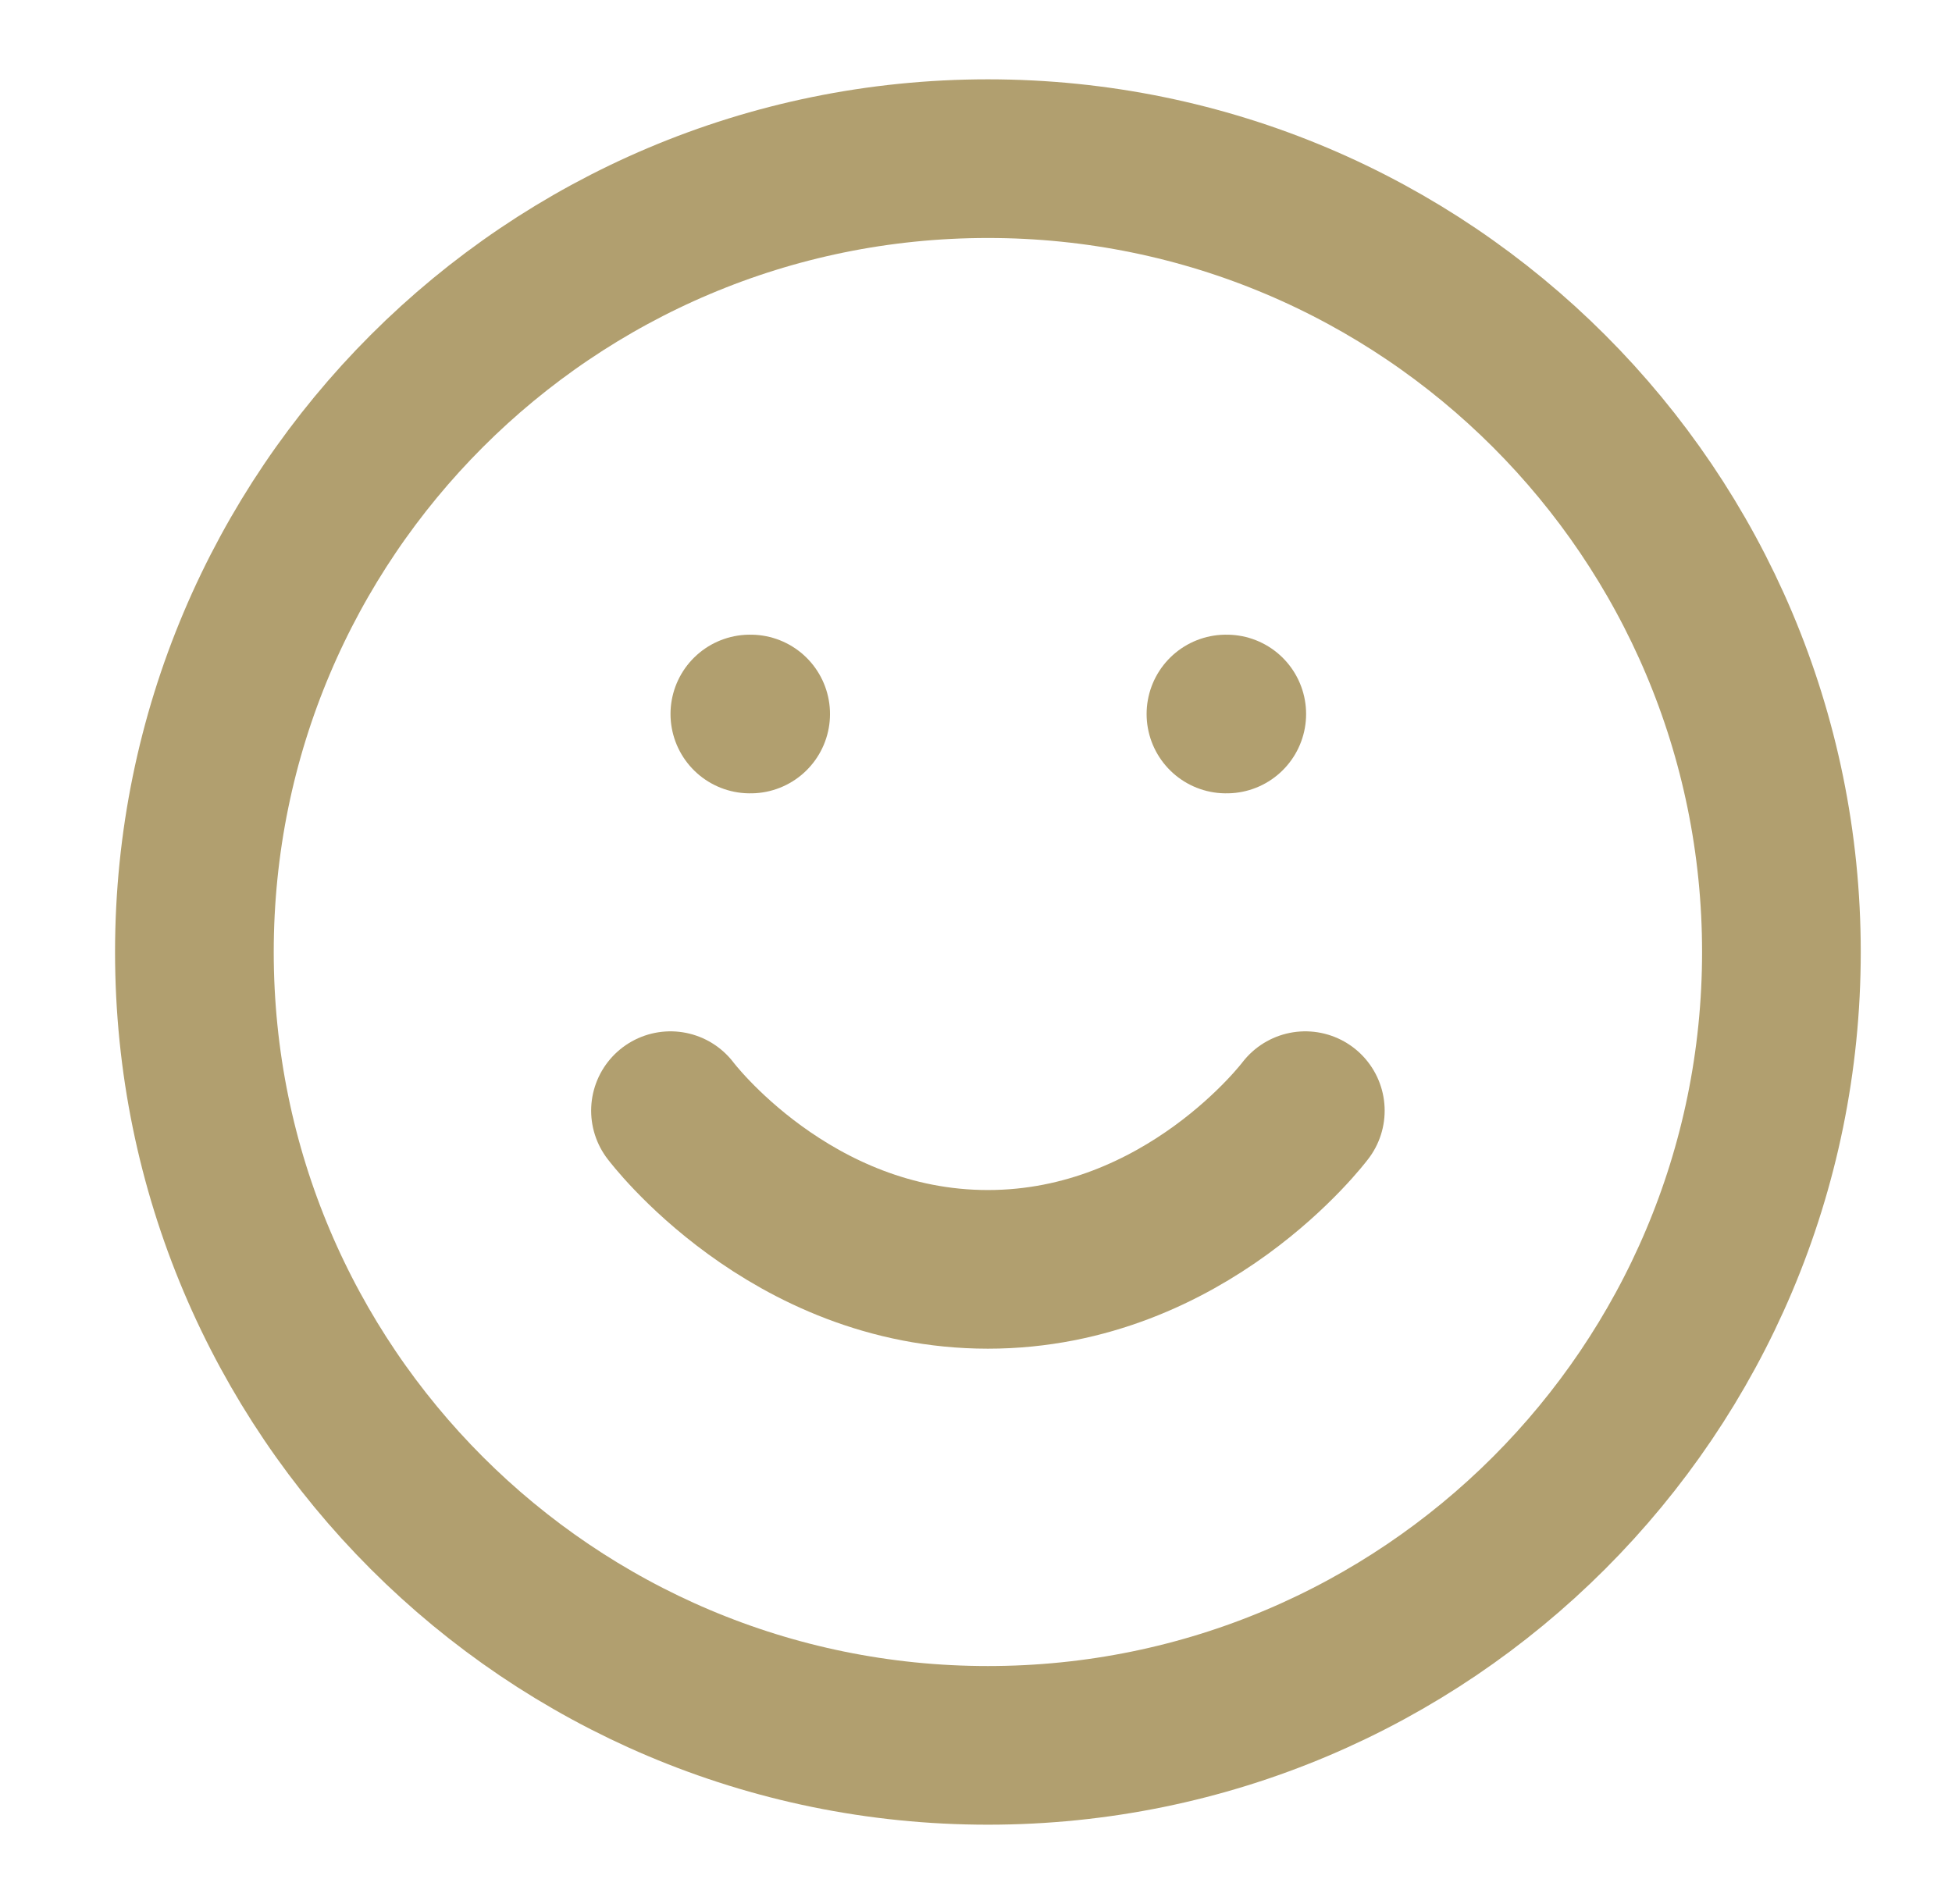
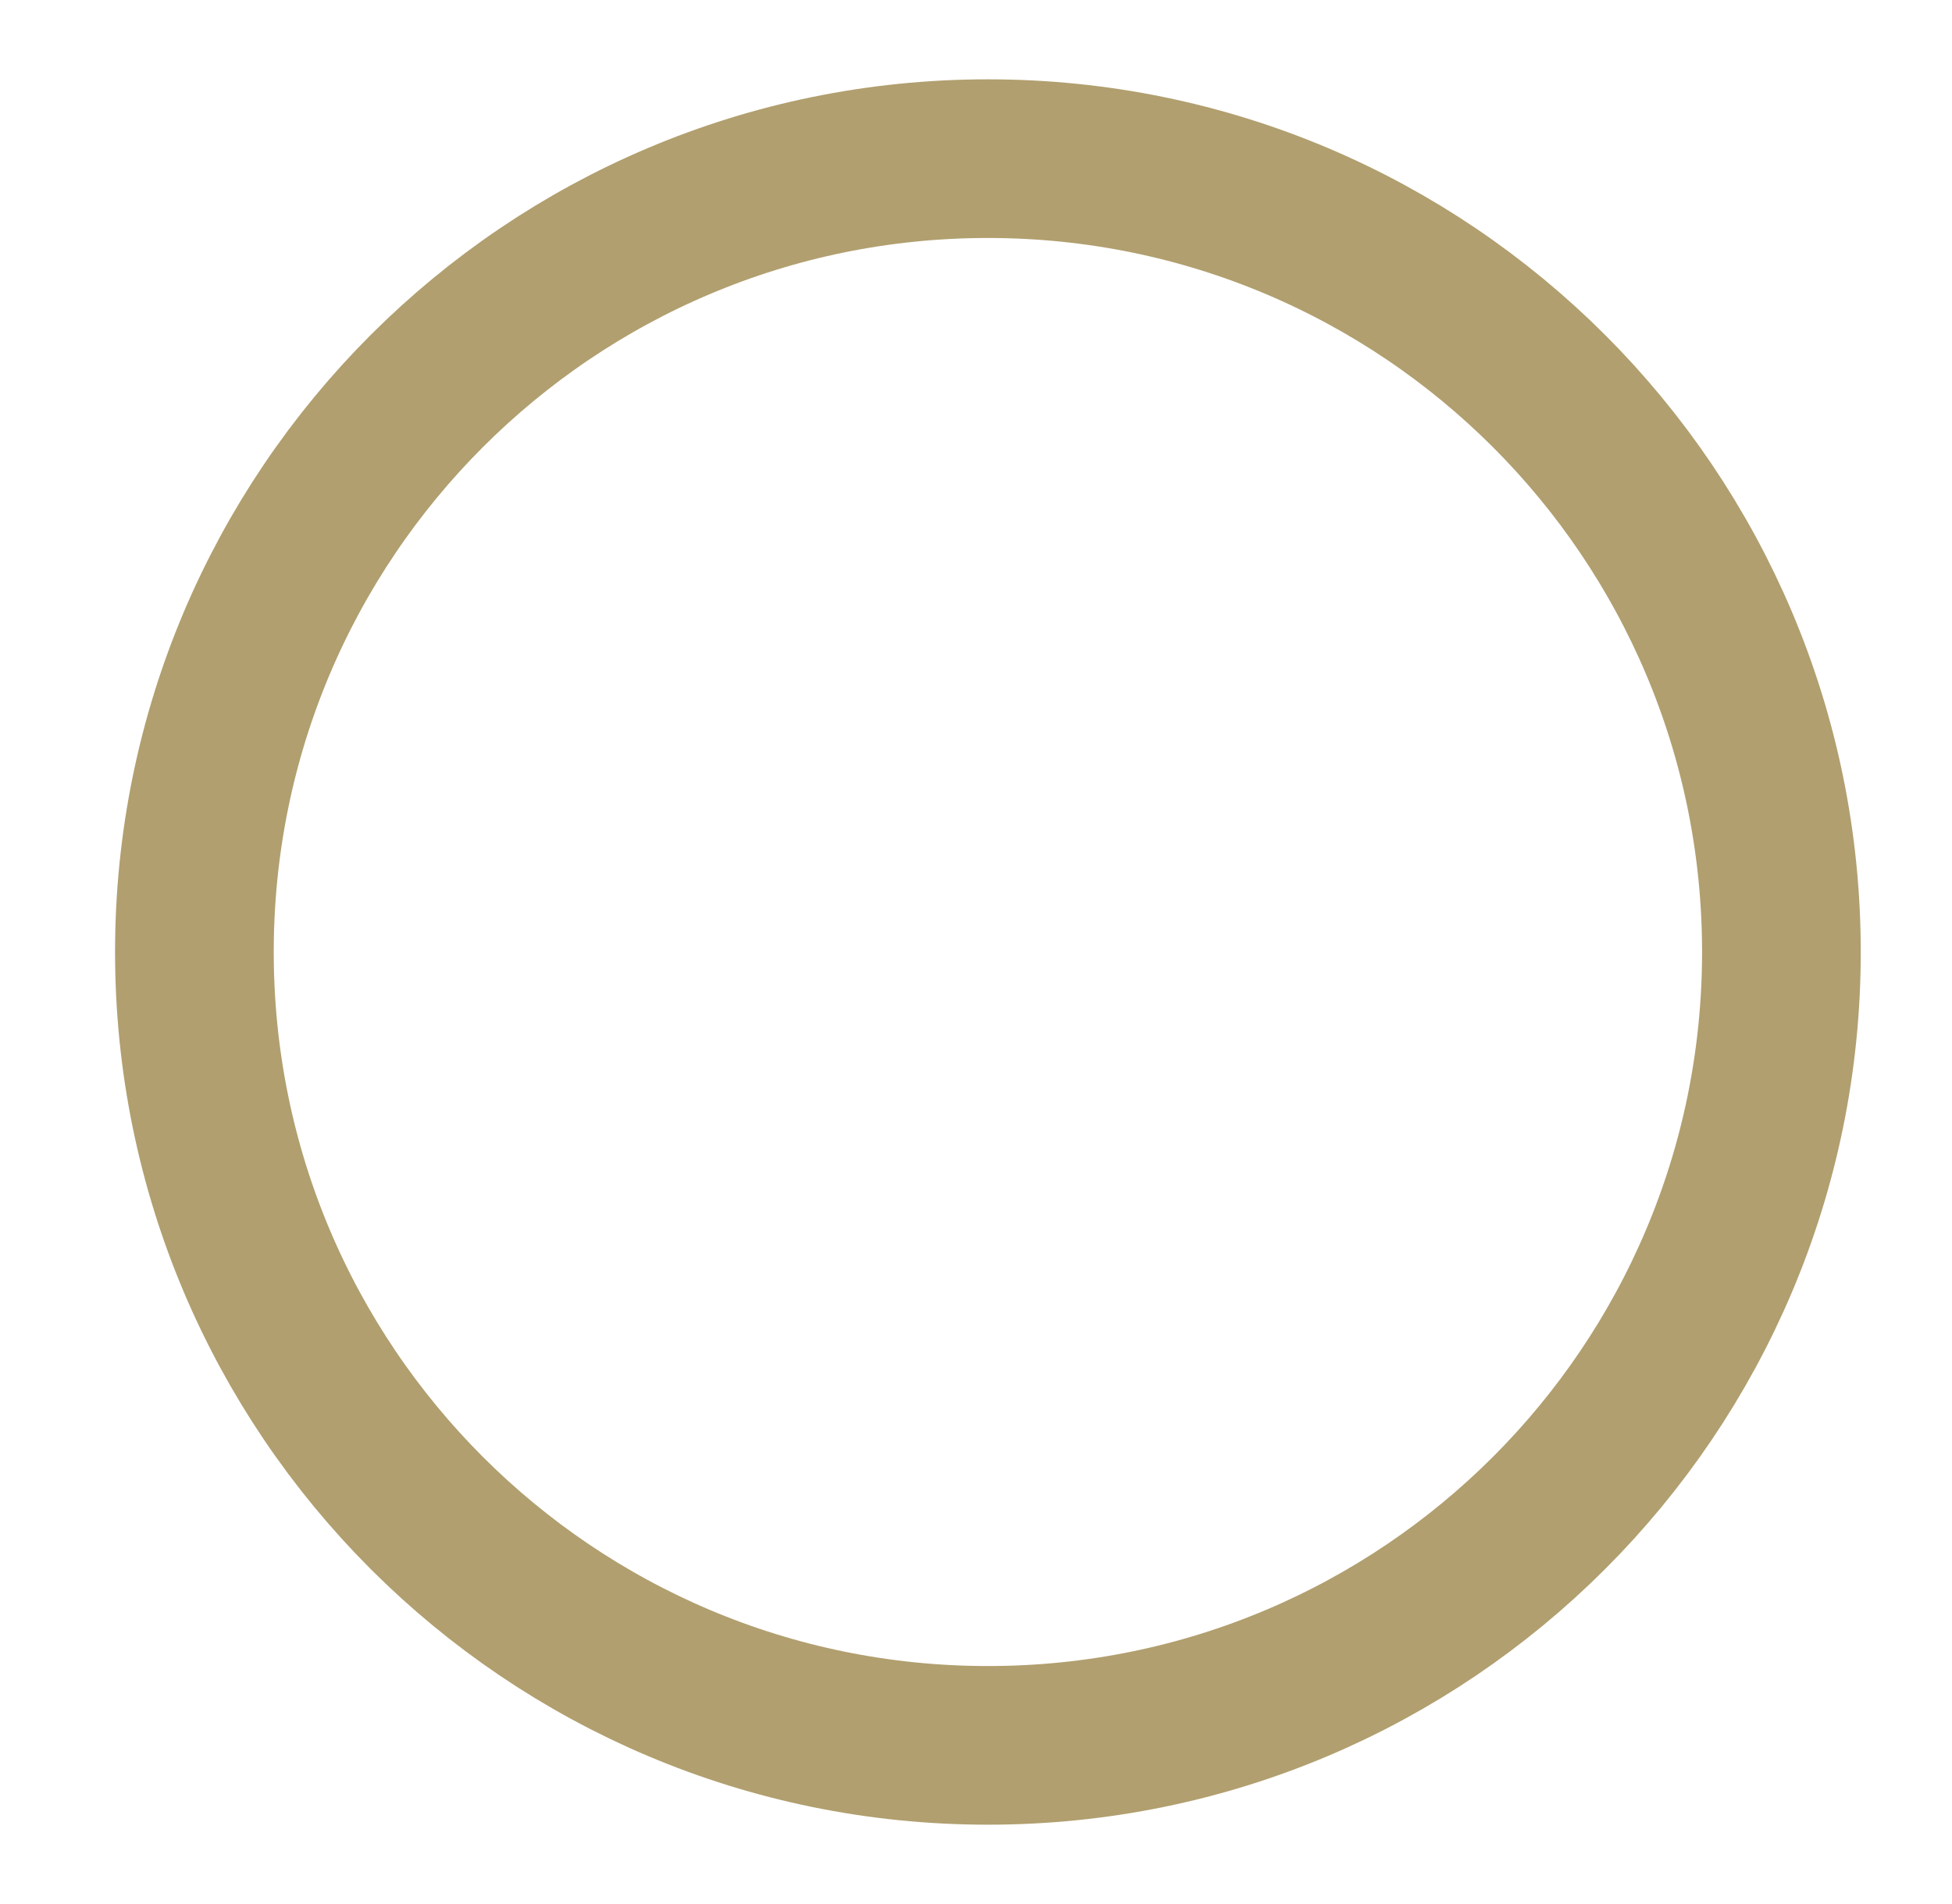
<svg xmlns="http://www.w3.org/2000/svg" width="41" height="40" viewBox="0 0 41 40" fill="none">
  <path d="M20.75 36.667C29.955 36.667 37.417 29.205 37.417 20C37.417 10.795 29.955 3.333 20.75 3.333C11.545 3.333 4.083 10.795 4.083 20C4.083 29.205 11.545 36.667 20.75 36.667Z" stroke="#B19F6F" stroke-width="3.333" stroke-linecap="round" stroke-linejoin="round" />
-   <path d="M14.083 23.333C14.083 23.333 16.583 26.667 20.75 26.667C24.917 26.667 27.417 23.333 27.417 23.333M15.75 15H15.767M25.75 15H25.767" stroke="#B19F6F" stroke-width="3.333" stroke-linecap="round" stroke-linejoin="round" />
</svg>